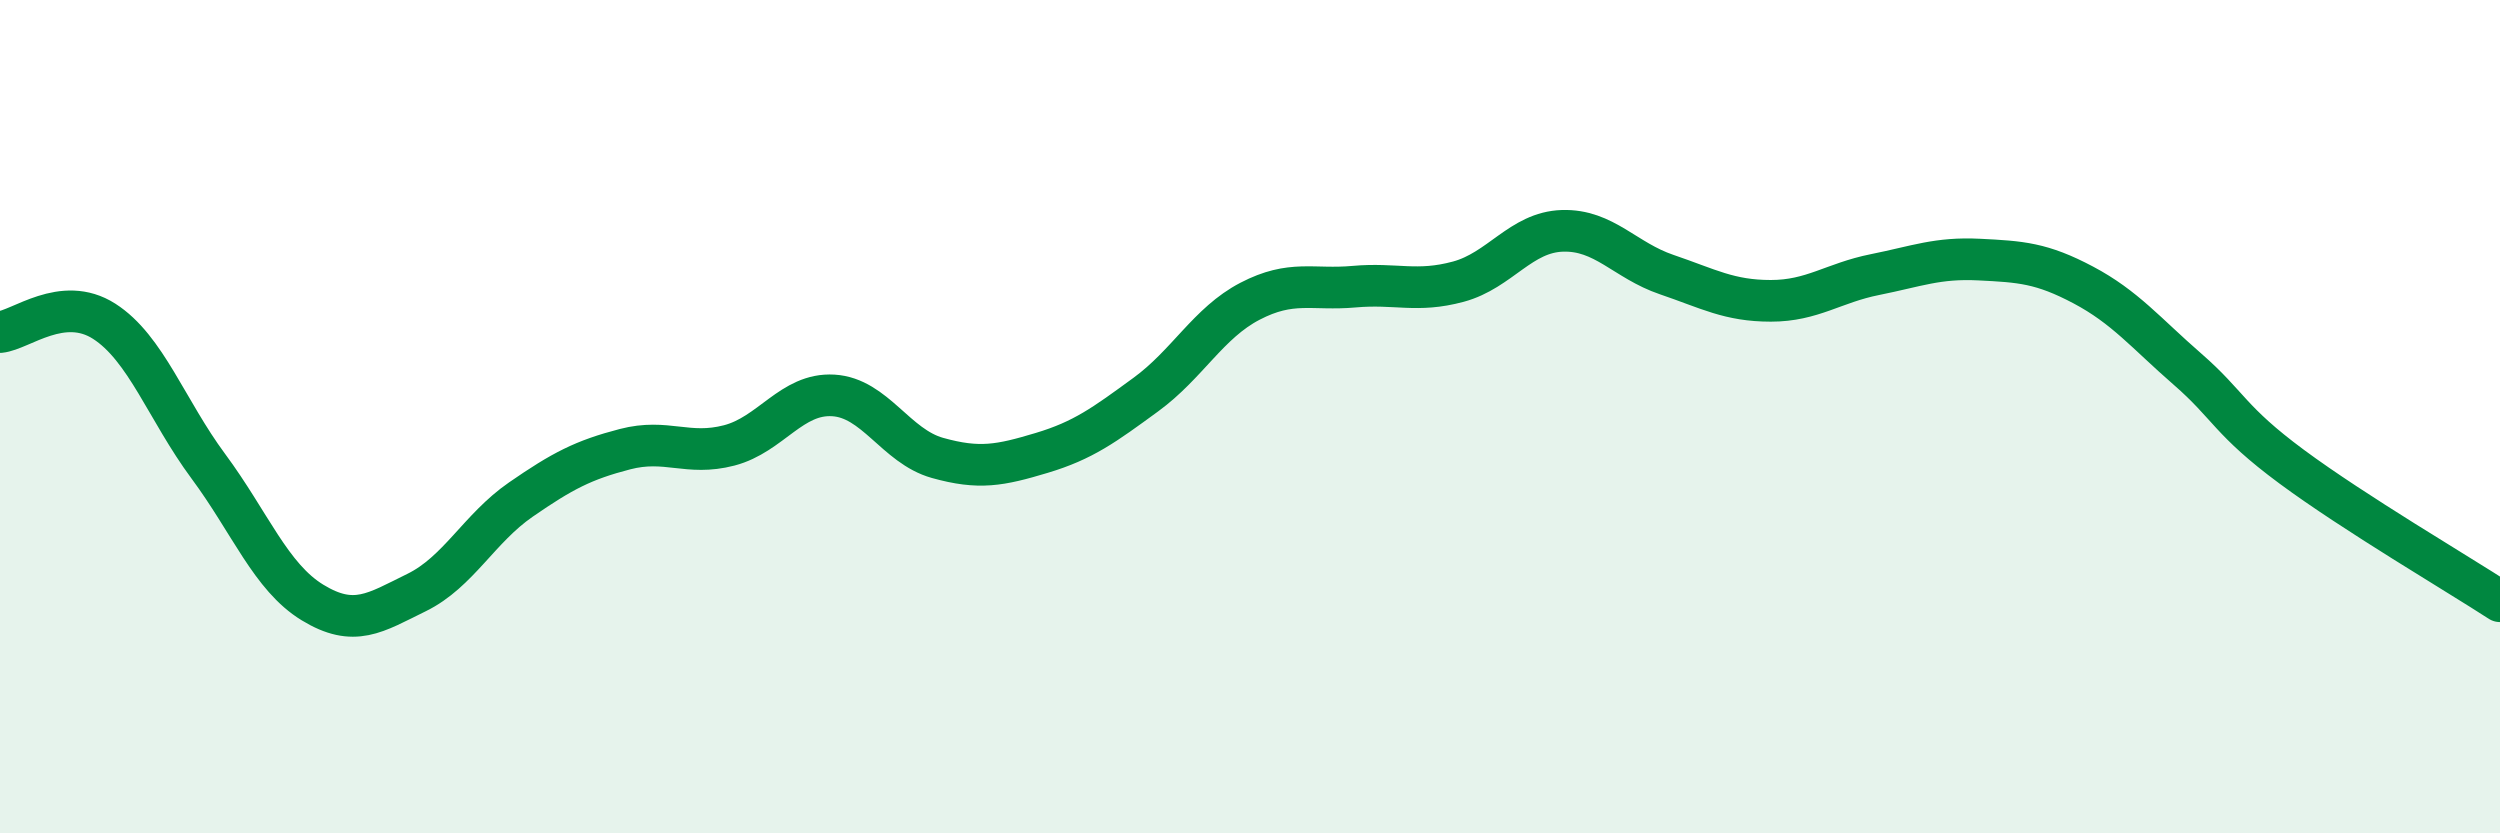
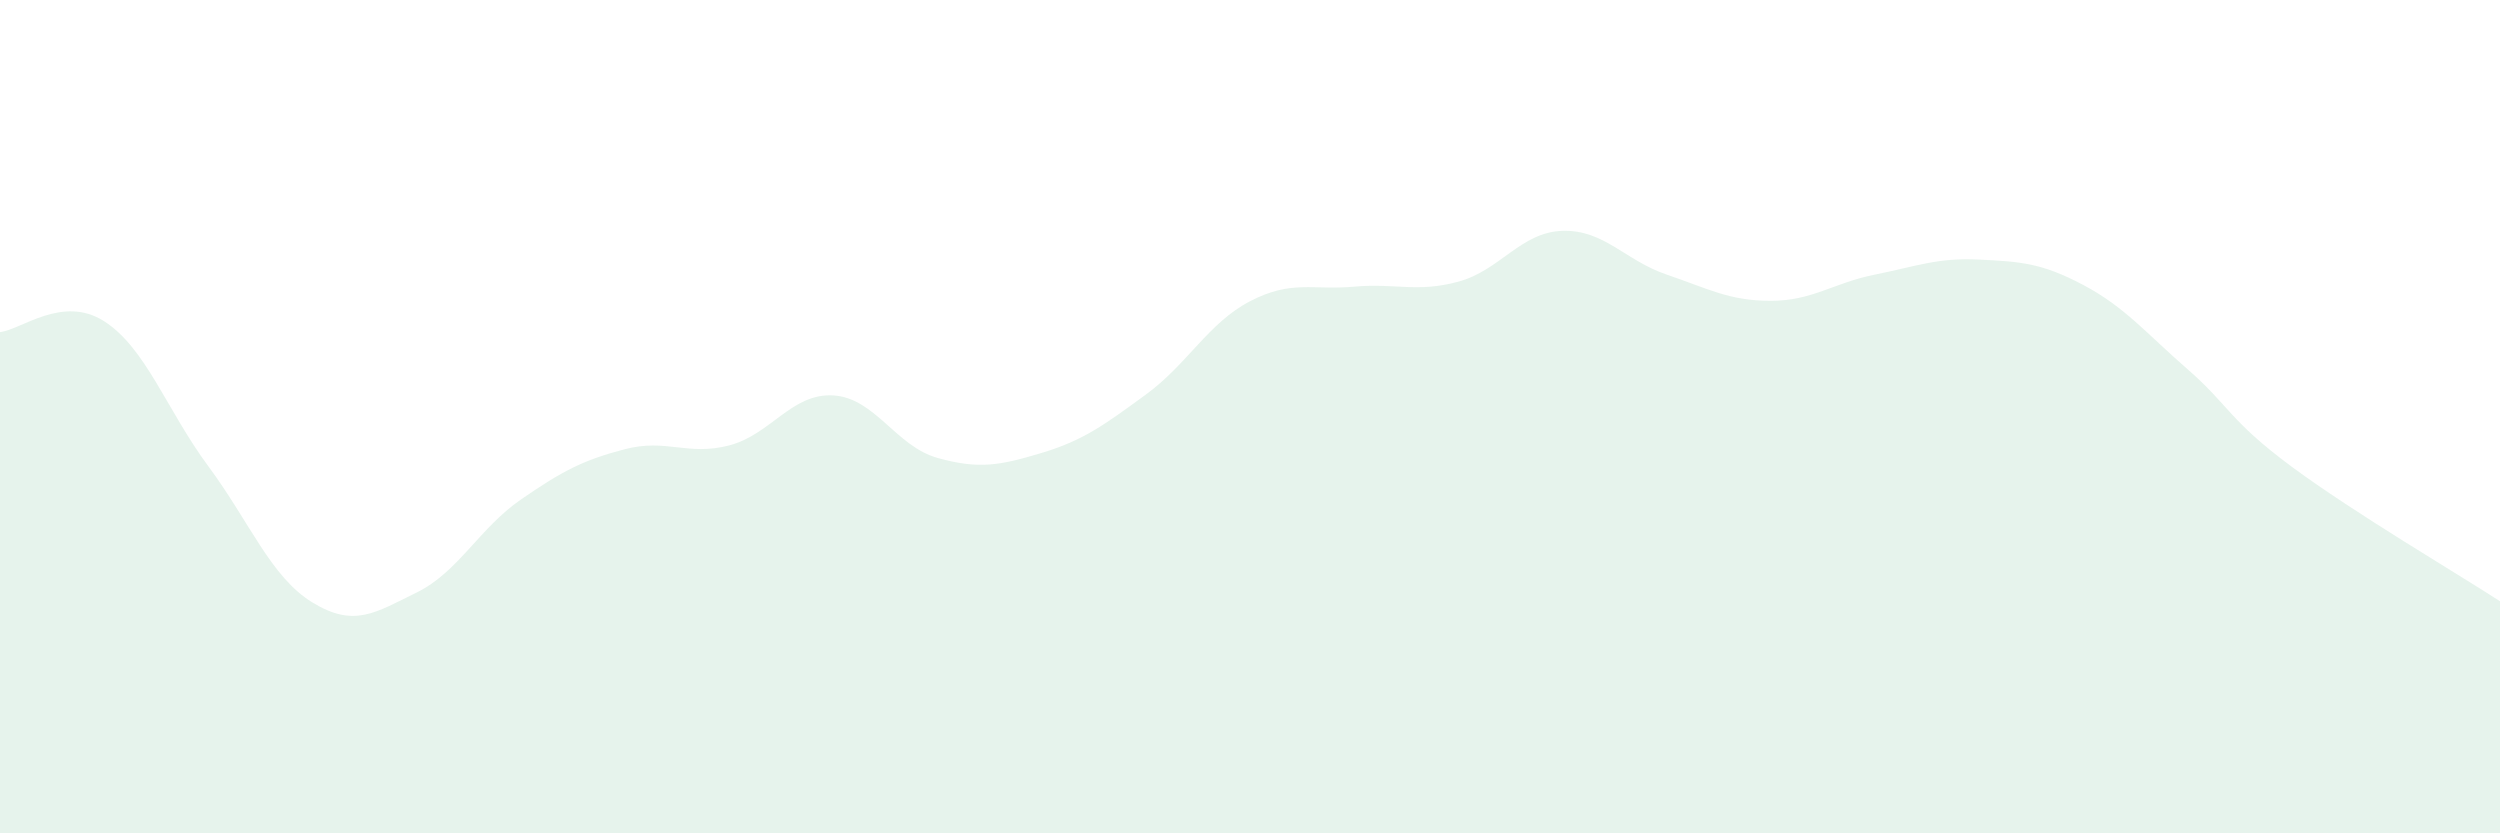
<svg xmlns="http://www.w3.org/2000/svg" width="60" height="20" viewBox="0 0 60 20">
  <path d="M 0,7.97 C 0.5,7.92 1.5,7.07 2.5,7.71 C 3.5,8.35 4,9.84 5,11.19 C 6,12.54 6.5,13.85 7.5,14.46 C 8.5,15.07 9,14.71 10,14.22 C 11,13.73 11.5,12.68 12.5,11.99 C 13.5,11.3 14,11.04 15,10.78 C 16,10.52 16.5,10.95 17.5,10.69 C 18.5,10.43 19,9.43 20,9.49 C 21,9.55 21.5,10.71 22.5,10.99 C 23.5,11.27 24,11.17 25,10.87 C 26,10.57 26.5,10.2 27.5,9.47 C 28.5,8.74 29,7.75 30,7.23 C 31,6.71 31.5,6.97 32.5,6.88 C 33.5,6.79 34,7.03 35,6.76 C 36,6.49 36.5,5.57 37.5,5.54 C 38.5,5.51 39,6.25 40,6.59 C 41,6.93 41.5,7.22 42.5,7.22 C 43.5,7.22 44,6.79 45,6.59 C 46,6.39 46.5,6.18 47.5,6.23 C 48.5,6.28 49,6.31 50,6.84 C 51,7.37 51.5,7.99 52.5,8.86 C 53.5,9.73 53.5,10.09 55,11.2 C 56.5,12.31 59,13.78 60,14.43L60 20L0 20Z" fill="#008740" opacity="0.1" stroke-linecap="round" stroke-linejoin="round" />
-   <path d="M 0,7.97 C 0.5,7.92 1.5,7.07 2.5,7.71 C 3.5,8.35 4,9.84 5,11.19 C 6,12.54 6.5,13.85 7.5,14.46 C 8.5,15.07 9,14.71 10,14.22 C 11,13.73 11.5,12.68 12.5,11.99 C 13.5,11.3 14,11.04 15,10.78 C 16,10.52 16.5,10.95 17.5,10.69 C 18.5,10.43 19,9.43 20,9.49 C 21,9.55 21.5,10.71 22.5,10.99 C 23.5,11.27 24,11.17 25,10.87 C 26,10.57 26.5,10.2 27.5,9.47 C 28.5,8.74 29,7.75 30,7.23 C 31,6.71 31.5,6.97 32.5,6.88 C 33.5,6.79 34,7.03 35,6.76 C 36,6.49 36.5,5.57 37.5,5.54 C 38.5,5.51 39,6.25 40,6.59 C 41,6.93 41.5,7.22 42.5,7.22 C 43.5,7.22 44,6.79 45,6.59 C 46,6.39 46.5,6.18 47.5,6.23 C 48.5,6.28 49,6.31 50,6.84 C 51,7.37 51.5,7.99 52.5,8.86 C 53.5,9.73 53.5,10.09 55,11.2 C 56.5,12.31 59,13.78 60,14.43" stroke="#008740" stroke-width="1" fill="none" stroke-linecap="round" stroke-linejoin="round" />
</svg>